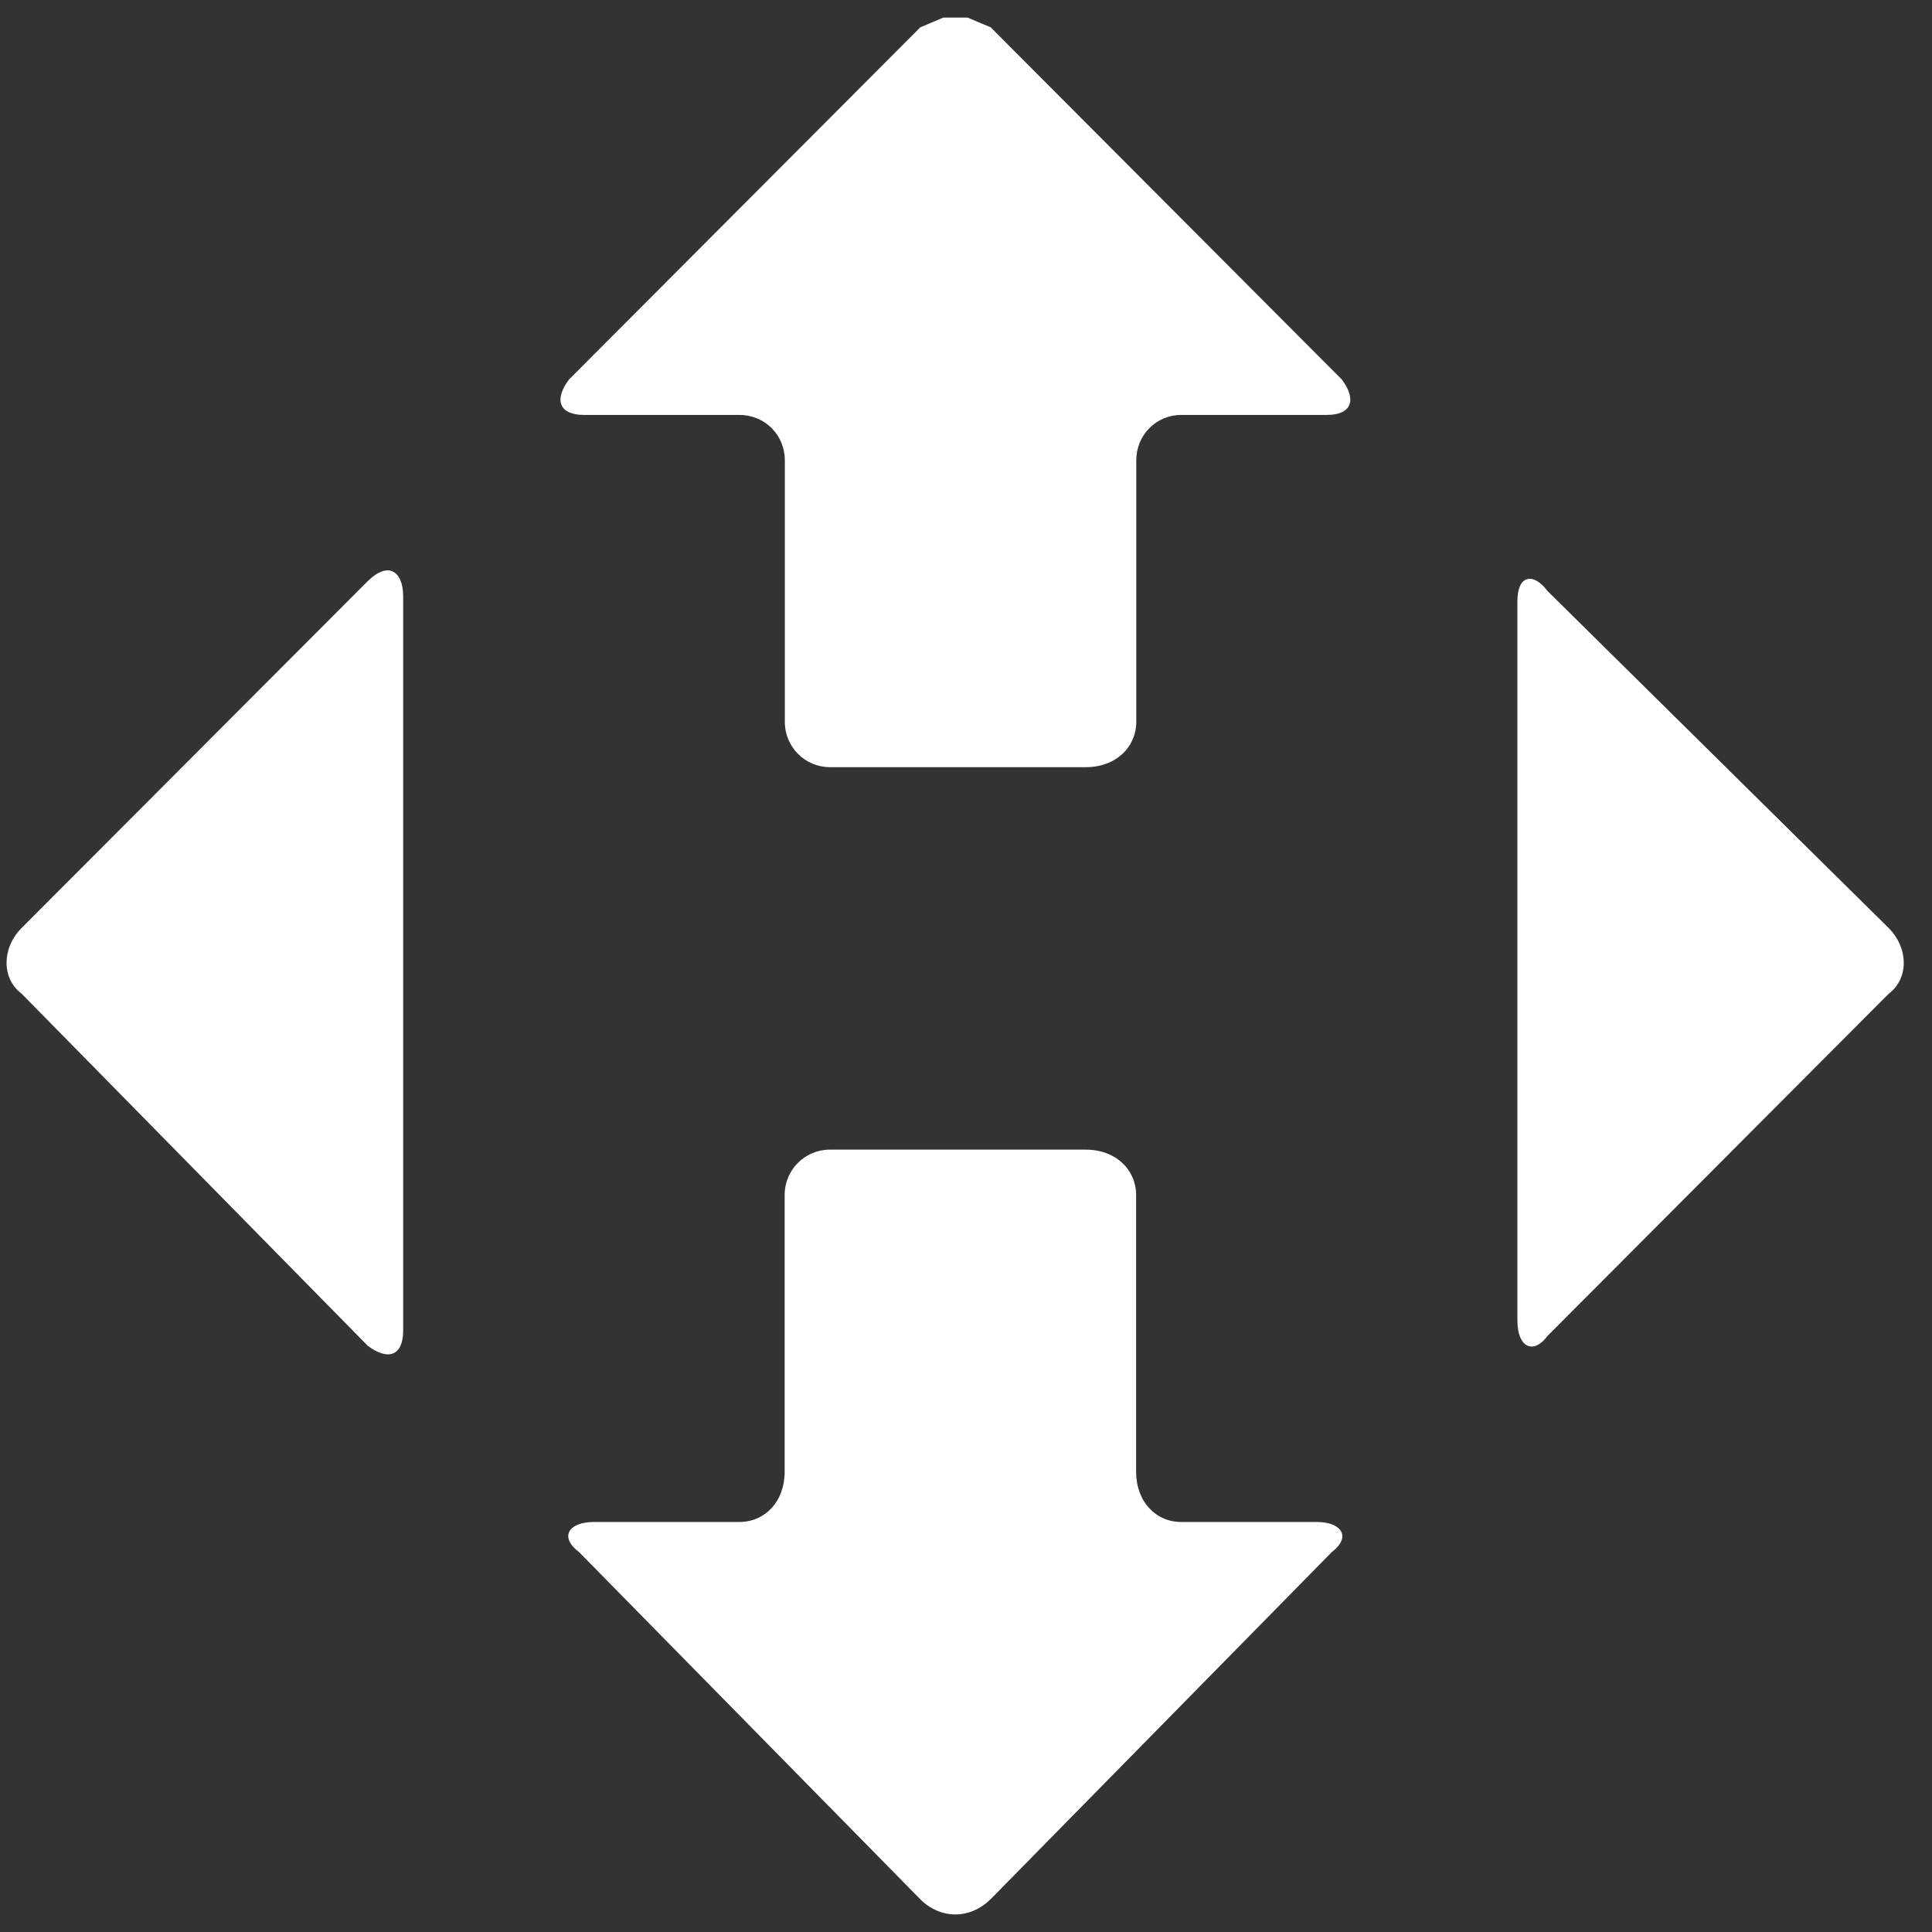
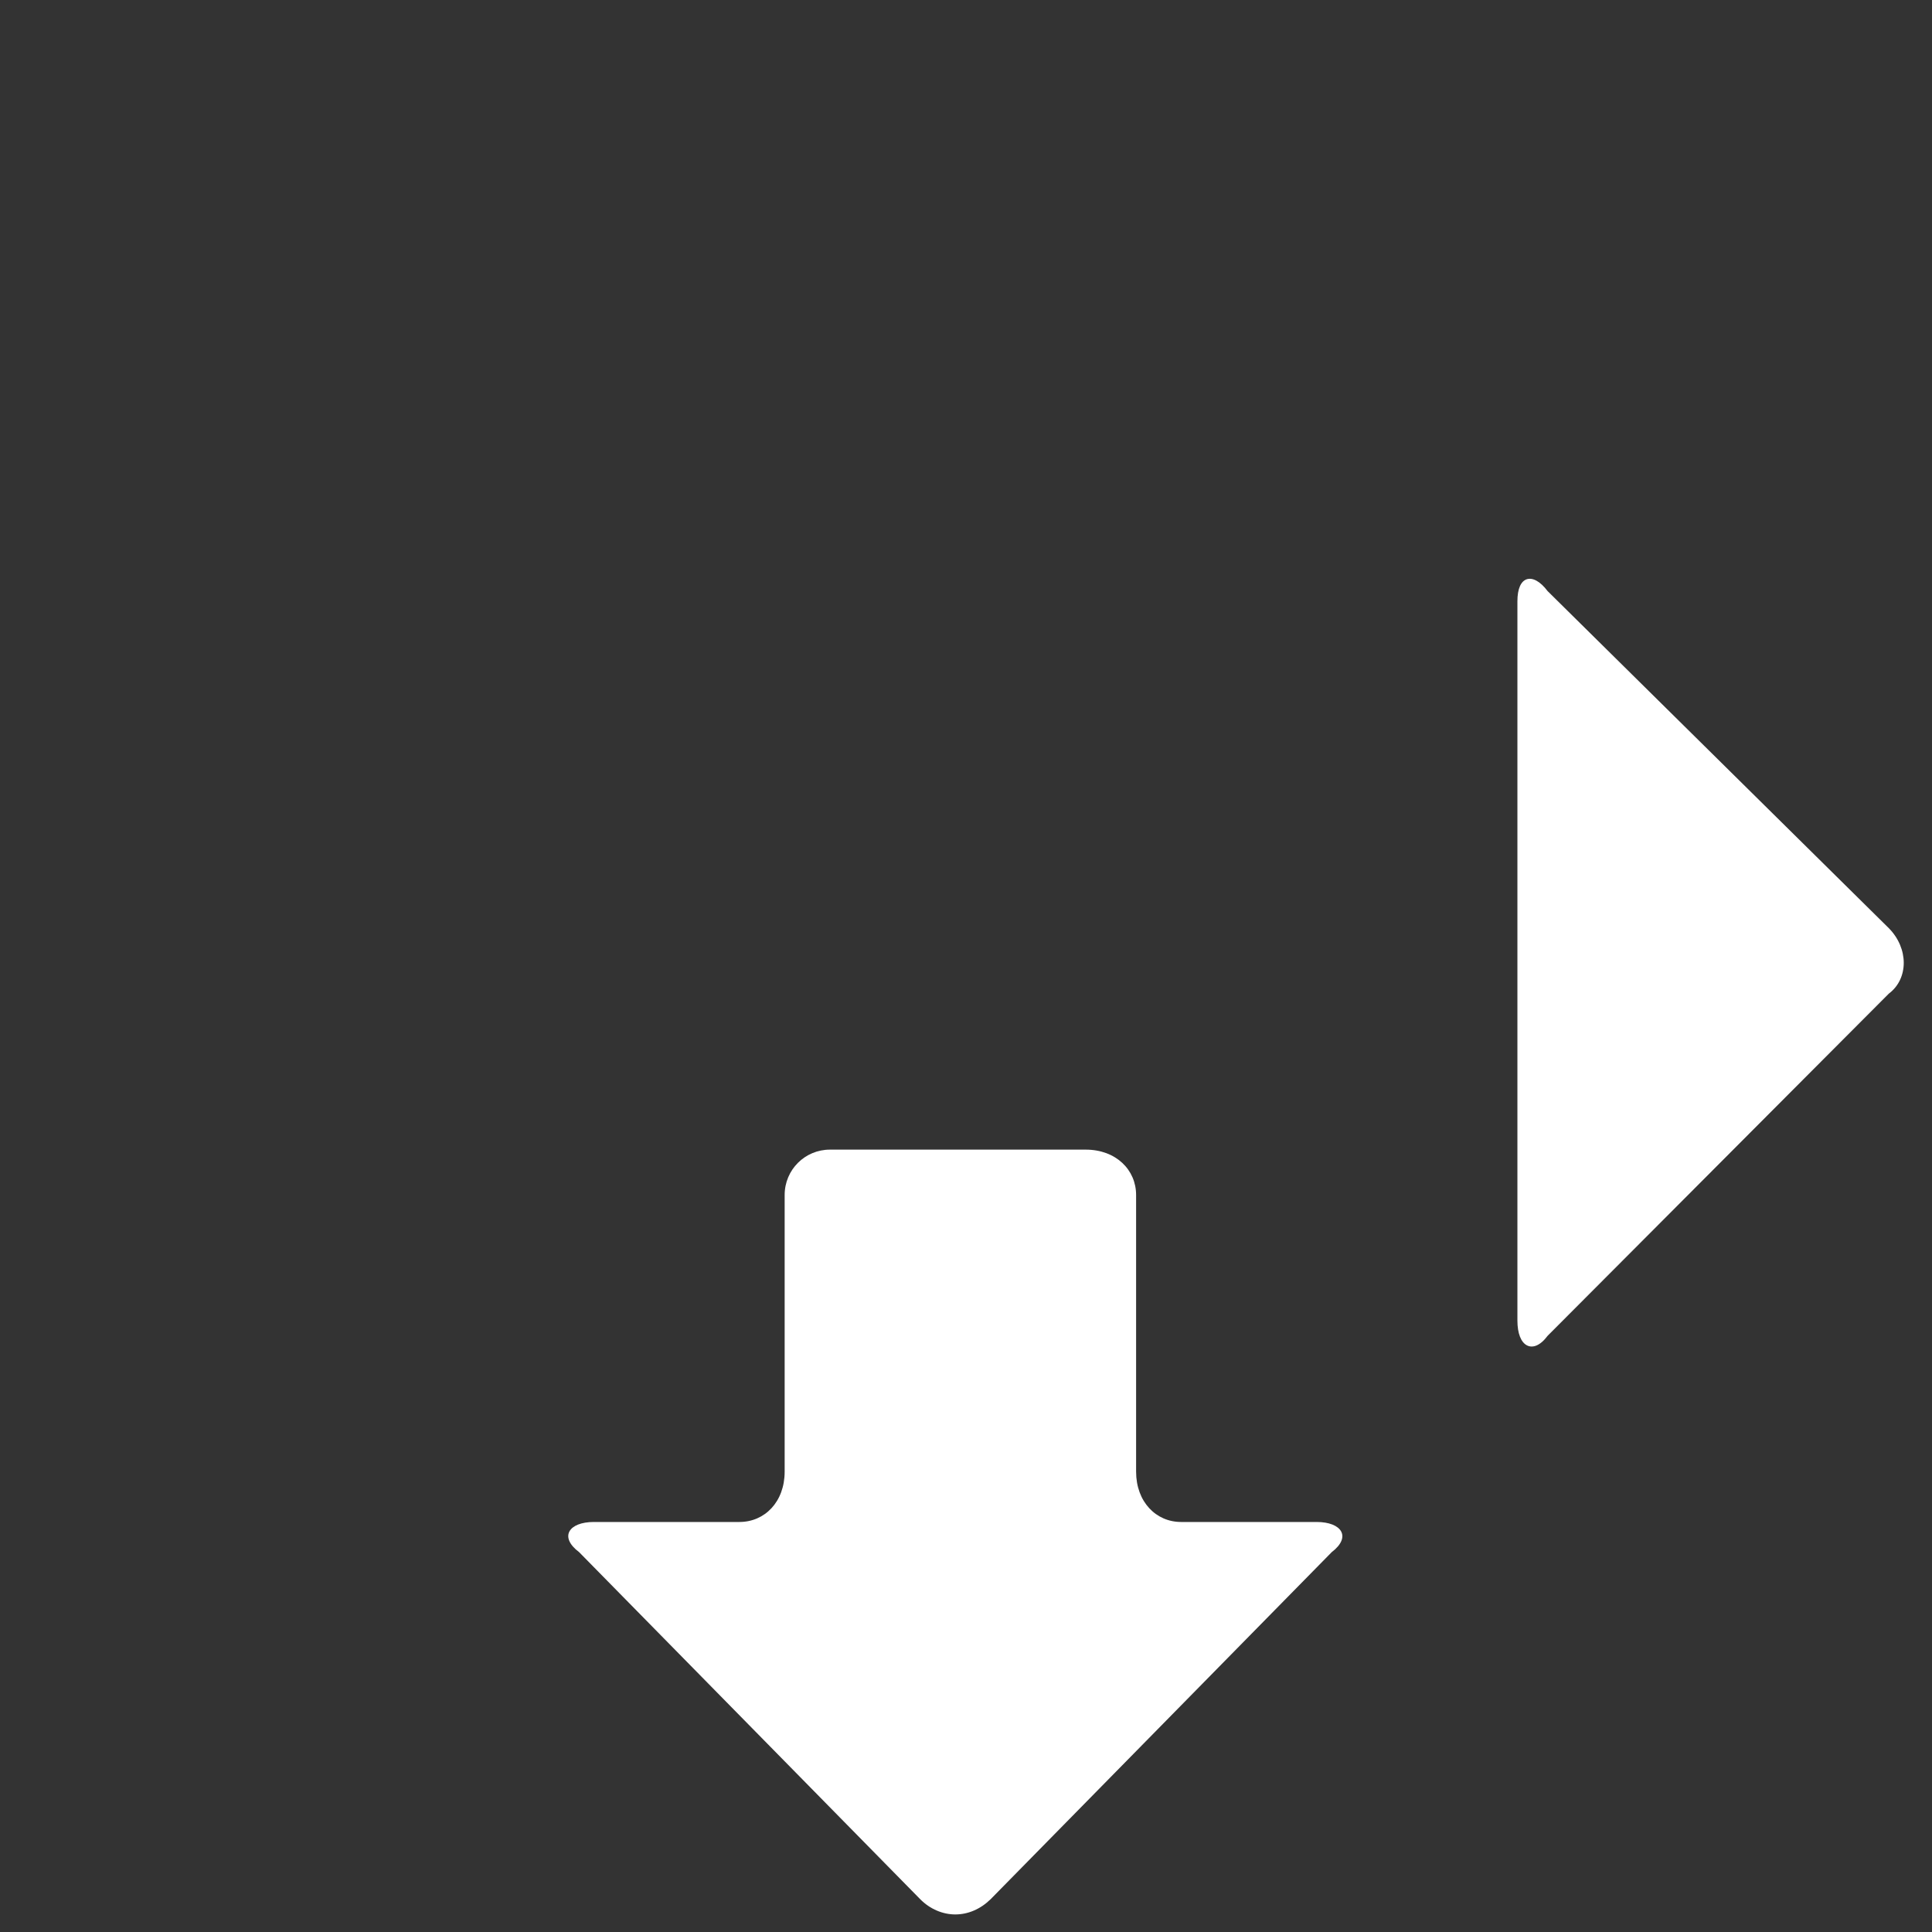
<svg xmlns="http://www.w3.org/2000/svg" width="22" height="22" viewBox="0 0 22 22" fill="none">
  <rect x="0" y="0" width="22" height="22" fill="#333333" stroke="none" />
-   <path d="M11.017 0.2H10.742L10.48 0.311L6.479 4.322C6.307 4.551 6.365 4.725 6.651 4.725H8.421C8.71 4.725 8.937 4.954 8.937 5.242V8.219C8.937 8.507 9.167 8.736 9.452 8.736H12.364C12.708 8.736 12.939 8.507 12.939 8.219V5.242C12.939 4.954 13.165 4.725 13.451 4.725H15.108C15.393 4.725 15.452 4.551 15.28 4.322L11.281 0.311L11.017 0.2Z" fill="white" />
  <path d="M17.623 6.731C17.537 6.617 17.451 6.575 17.386 6.596C17.32 6.617 17.279 6.703 17.279 6.846V15.038C17.279 15.184 17.32 15.284 17.386 15.319C17.451 15.354 17.537 15.326 17.623 15.211L21.508 11.315C21.735 11.145 21.735 10.798 21.508 10.569L17.623 6.731Z" fill="white" />
-   <path d="M4.474 6.509C4.546 6.543 4.591 6.644 4.591 6.79V15.152C4.591 15.298 4.546 15.385 4.474 15.412C4.405 15.44 4.306 15.412 4.189 15.326L0.245 11.314C0.018 11.144 0.018 10.797 0.245 10.568L4.189 6.616C4.306 6.502 4.405 6.474 4.474 6.509Z" fill="white" />
  <path d="M12.363 13.091H9.451C9.166 13.091 8.935 13.32 8.935 13.608V16.758C8.935 17.102 8.708 17.331 8.42 17.331H6.762C6.477 17.331 6.364 17.501 6.594 17.674L10.479 21.627C10.592 21.741 10.737 21.8 10.878 21.8C11.022 21.8 11.163 21.741 11.28 21.627L15.165 17.674C15.392 17.501 15.278 17.331 14.993 17.331H13.449C13.164 17.331 12.937 17.102 12.937 16.758V13.608C12.937 13.32 12.707 13.091 12.363 13.091Z" fill="white" />
</svg>